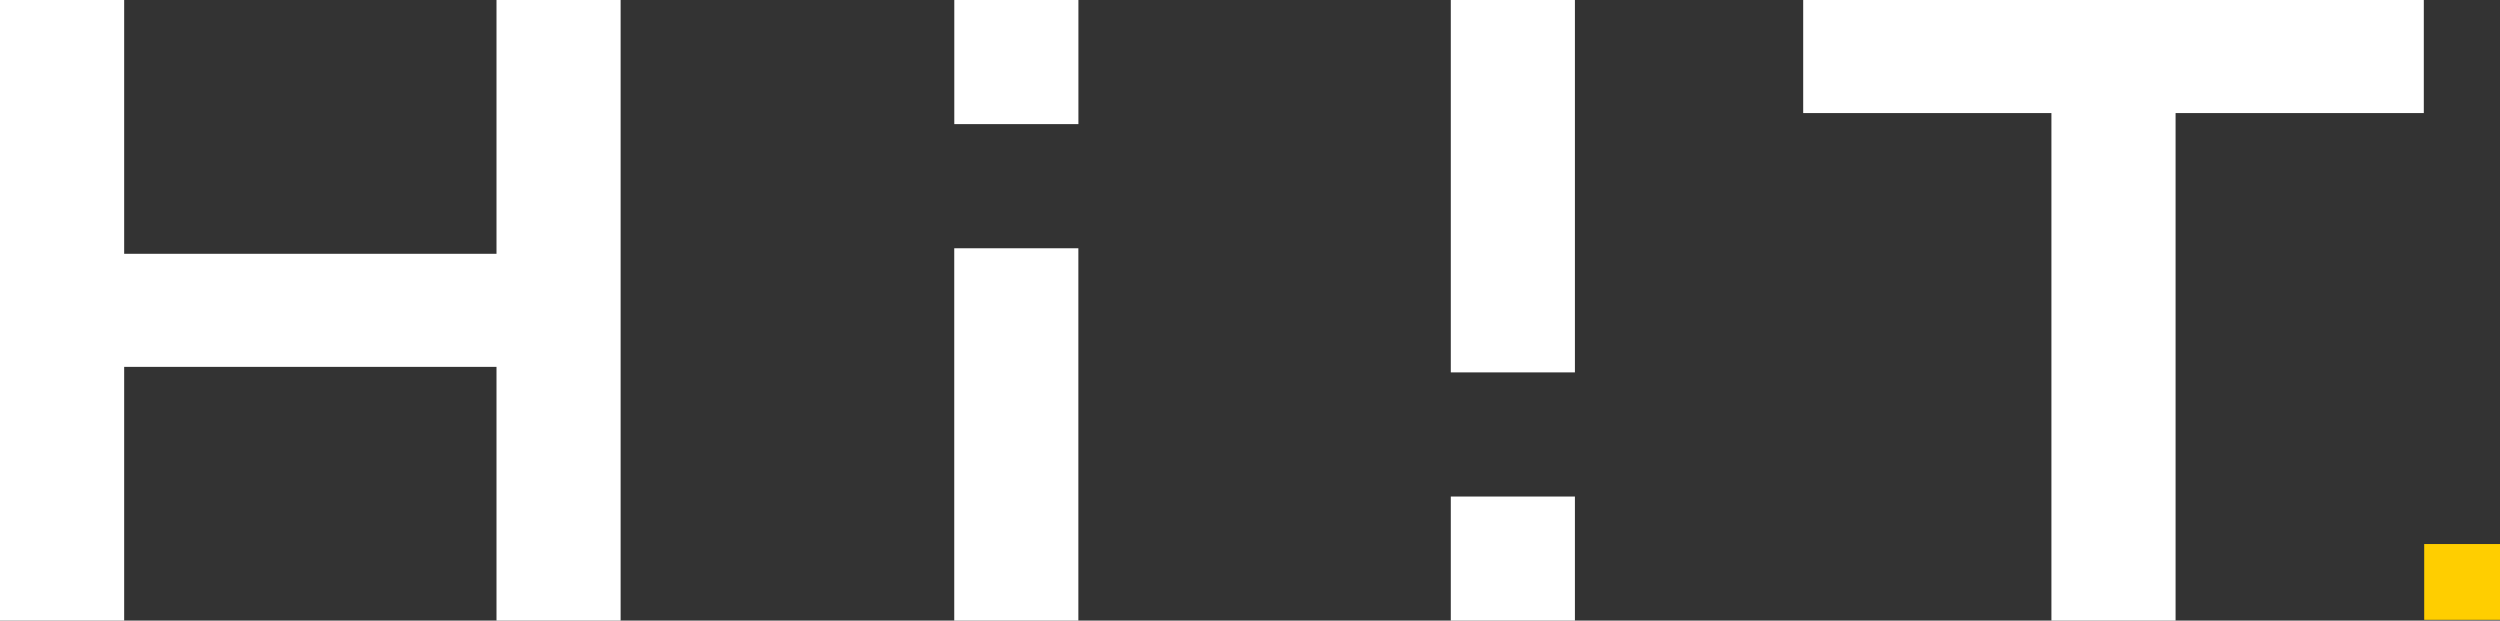
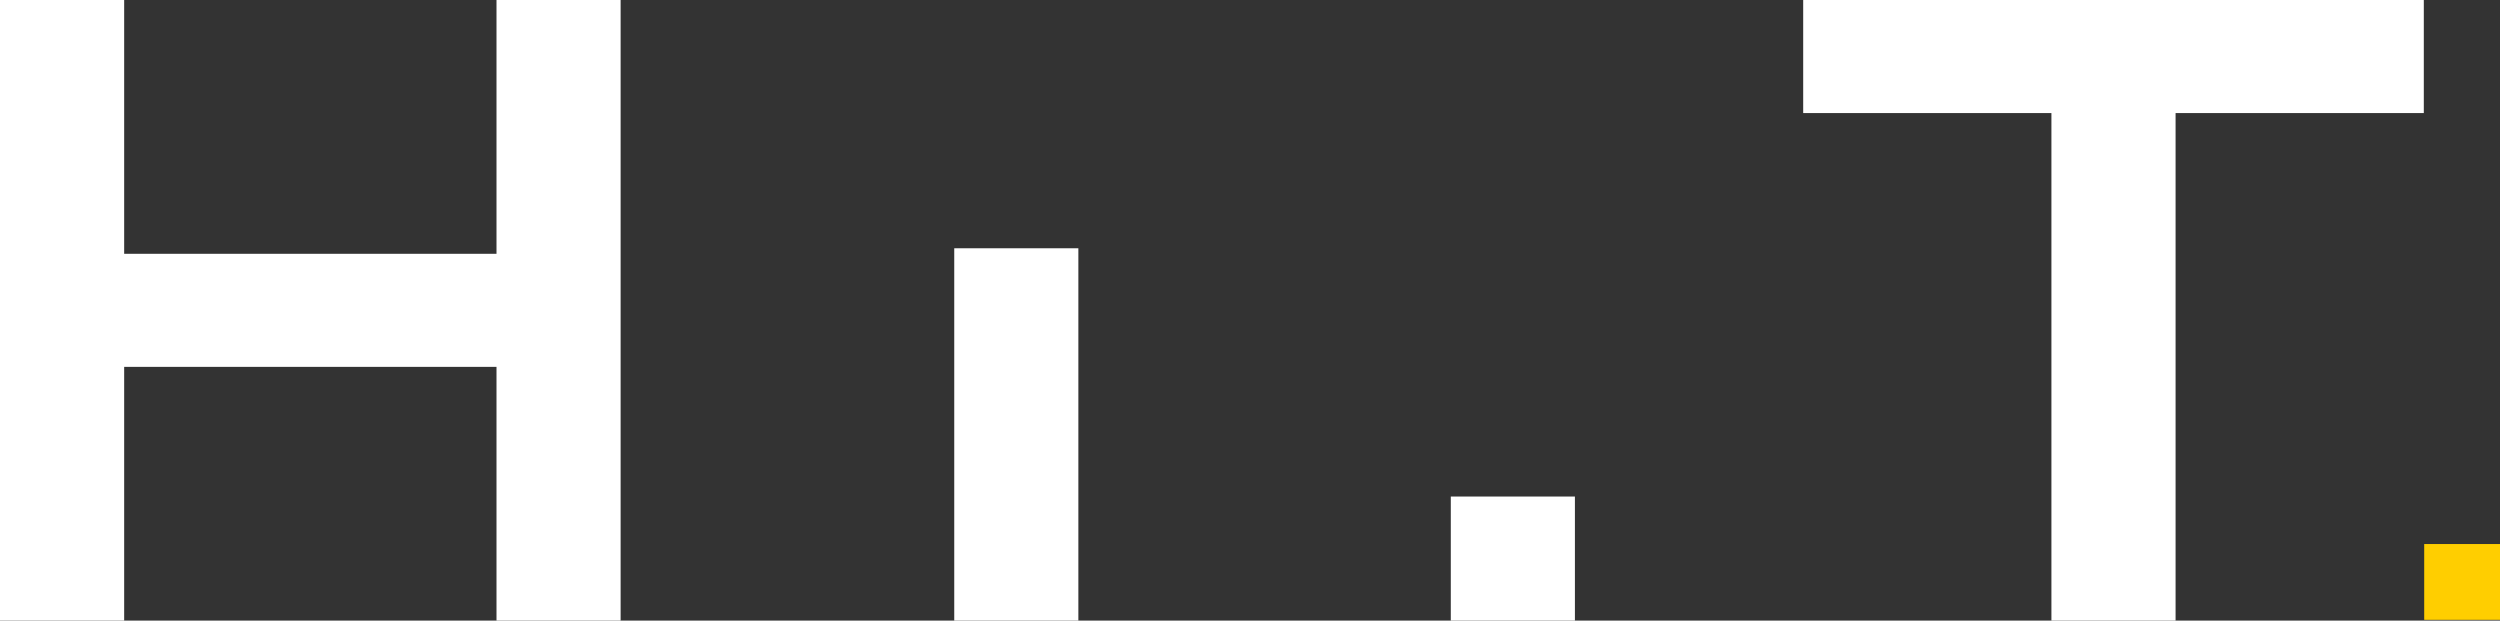
<svg xmlns="http://www.w3.org/2000/svg" id="Capa_2" data-name="Capa 2" viewBox="0 0 504.98 125.36">
  <rect x="0" y="0" width="504.98" height="125.36" fill="#333333" stroke="none" />
  <defs>
    <style>      .cls-1 {        fill: #fff;      }      .cls-1, .cls-2 {        stroke-width: 0px;      }      .cls-2 {        fill: #ffce00;      }    </style>
  </defs>
  <g id="Capa_1-2" data-name="Capa 1">
    <g>
      <g>
        <polygon class="cls-1" points="100.29 51.26 25.08 51.26 25.08 0 0 0 0 125.36 25.08 125.36 25.08 74.1 100.29 74.1 100.29 125.36 125.36 125.36 125.36 0 100.29 0 100.29 51.26" />
        <g>
          <rect class="cls-1" x="192.75" y="50.15" width="25.07" height="75.22" />
-           <rect class="cls-1" x="192.76" width="25.07" height="25.07" />
          <g>
-             <rect class="cls-1" x="293.05" width="25.07" height="75.22" />
            <rect class="cls-1" x="293.05" y="100.29" width="25.07" height="25.07" />
          </g>
        </g>
        <polygon class="cls-1" points="489.59 0 364.23 0 364.23 22.84 414.37 22.84 414.37 125.36 439.45 125.36 439.45 22.84 489.59 22.84 489.59 0" />
      </g>
      <rect class="cls-2" x="489.67" y="109.89" width="15.31" height="15.31" />
    </g>
  </g>
</svg>